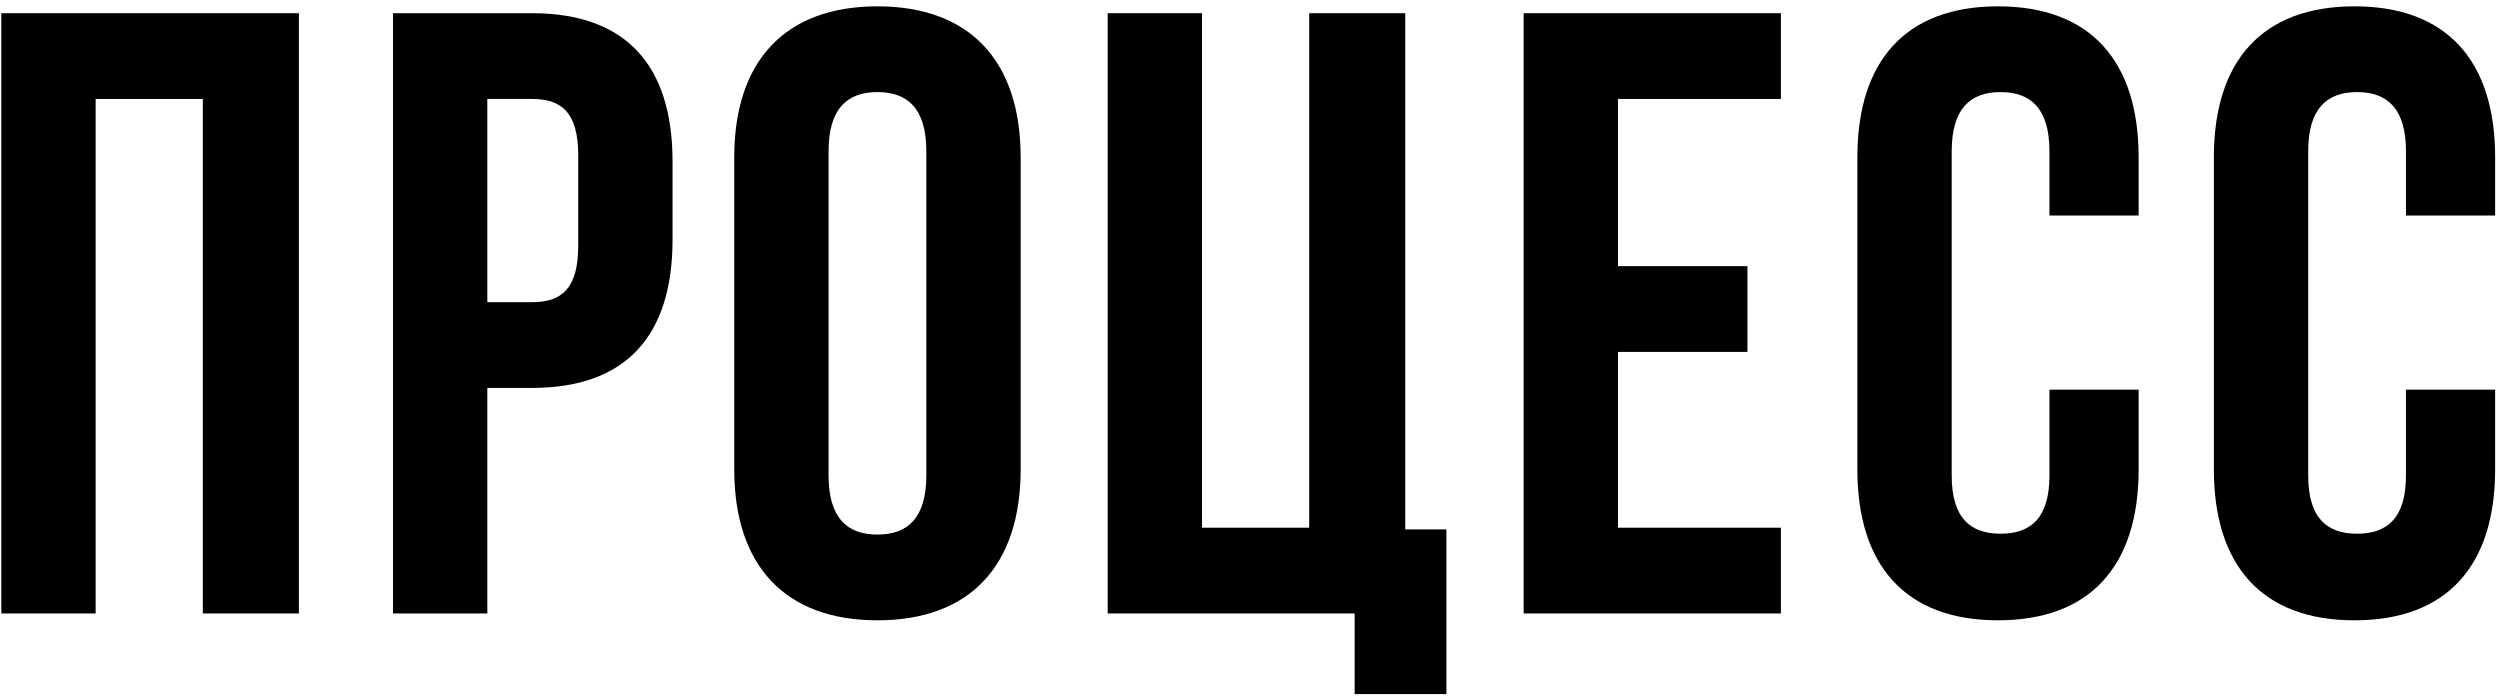
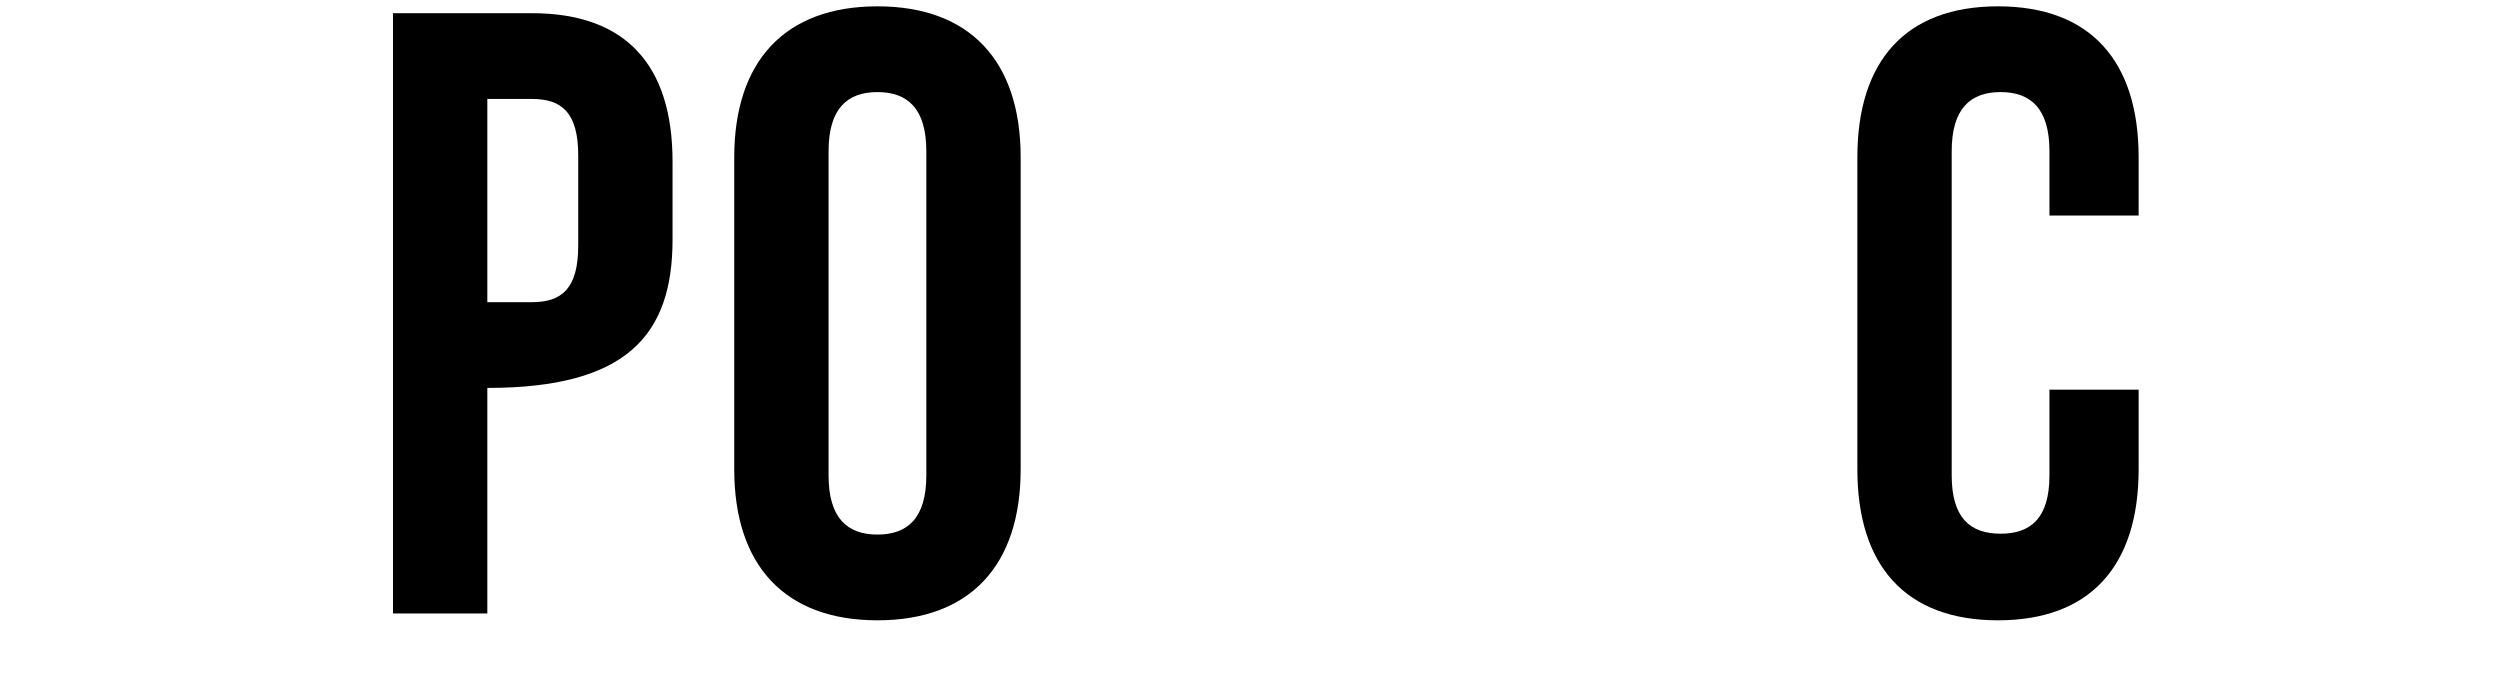
<svg xmlns="http://www.w3.org/2000/svg" width="379" height="106" viewBox="0 0 379 106" fill="none">
-   <path d="M14.5 15H30.75V93H45.31V2H0.2V93H14.5V15Z" fill="black" />
-   <path d="M80.638 2H59.578V93H73.879V58.81H80.638C94.939 58.81 101.958 50.88 101.958 36.32V24.49C101.958 9.93 94.939 2 80.638 2ZM80.638 15C85.189 15 87.659 17.08 87.659 23.58V37.23C87.659 43.73 85.189 45.81 80.638 45.81H73.879V15H80.638Z" fill="black" />
+   <path d="M80.638 2H59.578V93H73.879V58.81C94.939 58.81 101.958 50.88 101.958 36.32V24.49C101.958 9.93 94.939 2 80.638 2ZM80.638 15C85.189 15 87.659 17.08 87.659 23.58V37.23C87.659 43.73 85.189 45.81 80.638 45.81H73.879V15H80.638Z" fill="black" />
  <path d="M125.612 22.93C125.612 16.43 128.472 13.96 133.022 13.96C137.572 13.96 140.432 16.43 140.432 22.93V72.07C140.432 78.57 137.572 81.04 133.022 81.04C128.472 81.04 125.612 78.57 125.612 72.07V22.93ZM111.312 71.16C111.312 85.72 118.982 94.04 133.022 94.04C147.062 94.04 154.732 85.72 154.732 71.16V23.84C154.732 9.28 147.062 0.96 133.022 0.96C118.982 0.96 111.312 9.28 111.312 23.84V71.16Z" fill="black" />
-   <path d="M167.925 93H205.365V105.22H219.275V80.26H213.035V2H198.475V80H182.225V2H167.925V93Z" fill="black" />
-   <path d="M245.286 15H269.986V2H230.986V93H269.986V80H245.286V53.35H264.915V40.35H245.286V15Z" fill="black" />
  <path d="M310.697 59.07V72.07C310.697 78.57 307.837 80.91 303.287 80.91C298.737 80.91 295.877 78.57 295.877 72.07V22.93C295.877 16.43 298.737 13.96 303.287 13.96C307.837 13.96 310.697 16.43 310.697 22.93V32.68H324.217V23.84C324.217 9.28 316.937 0.96 302.897 0.96C288.857 0.96 281.577 9.28 281.577 23.84V71.16C281.577 85.72 288.857 94.04 302.897 94.04C316.937 94.04 324.217 85.72 324.217 71.16V59.07H310.697Z" fill="black" />
-   <path d="M364.743 59.07V72.07C364.743 78.57 361.883 80.91 357.333 80.91C352.783 80.91 349.923 78.57 349.923 72.07V22.93C349.923 16.43 352.783 13.96 357.333 13.96C361.883 13.96 364.743 16.43 364.743 22.93V32.68H378.263V23.84C378.263 9.28 370.983 0.96 356.943 0.96C342.903 0.96 335.623 9.28 335.623 23.84V71.16C335.623 85.72 342.903 94.04 356.943 94.04C370.983 94.04 378.263 85.72 378.263 71.16V59.07H364.743Z" fill="black" />
</svg>